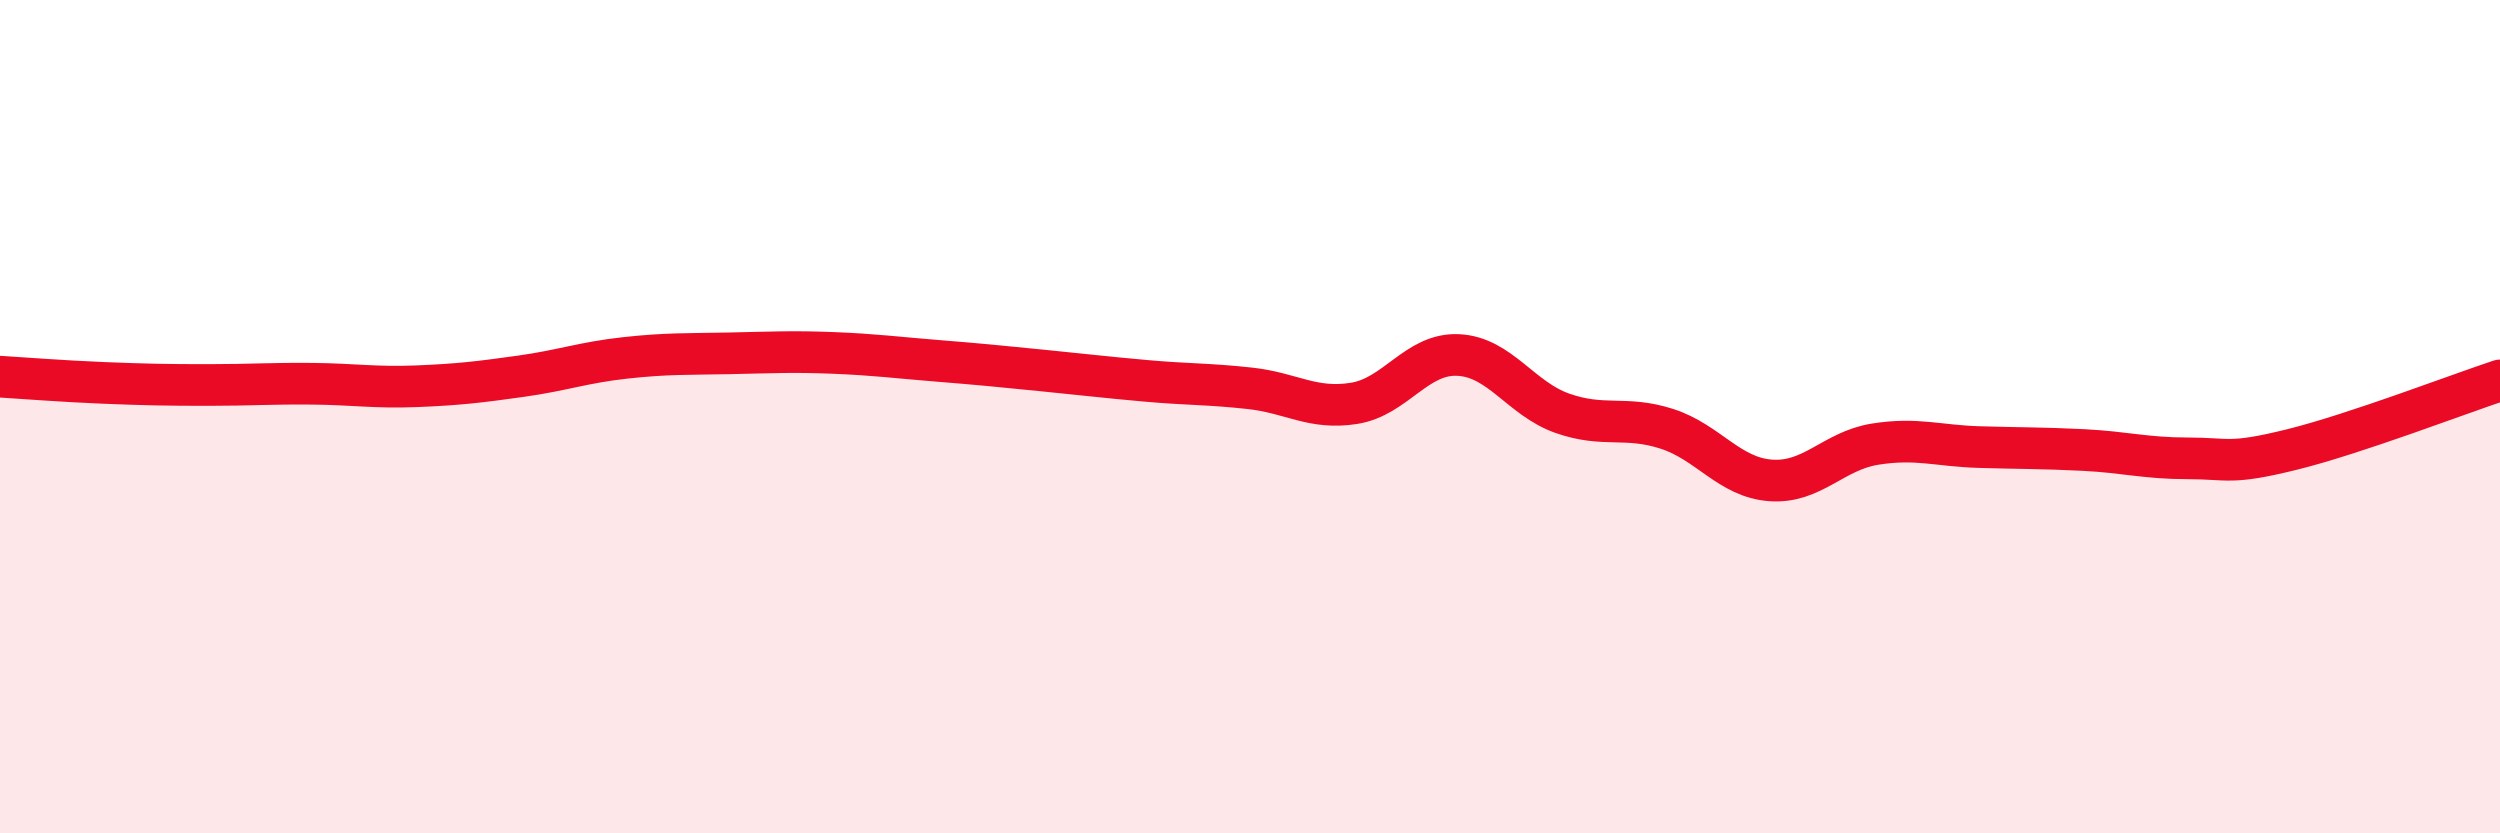
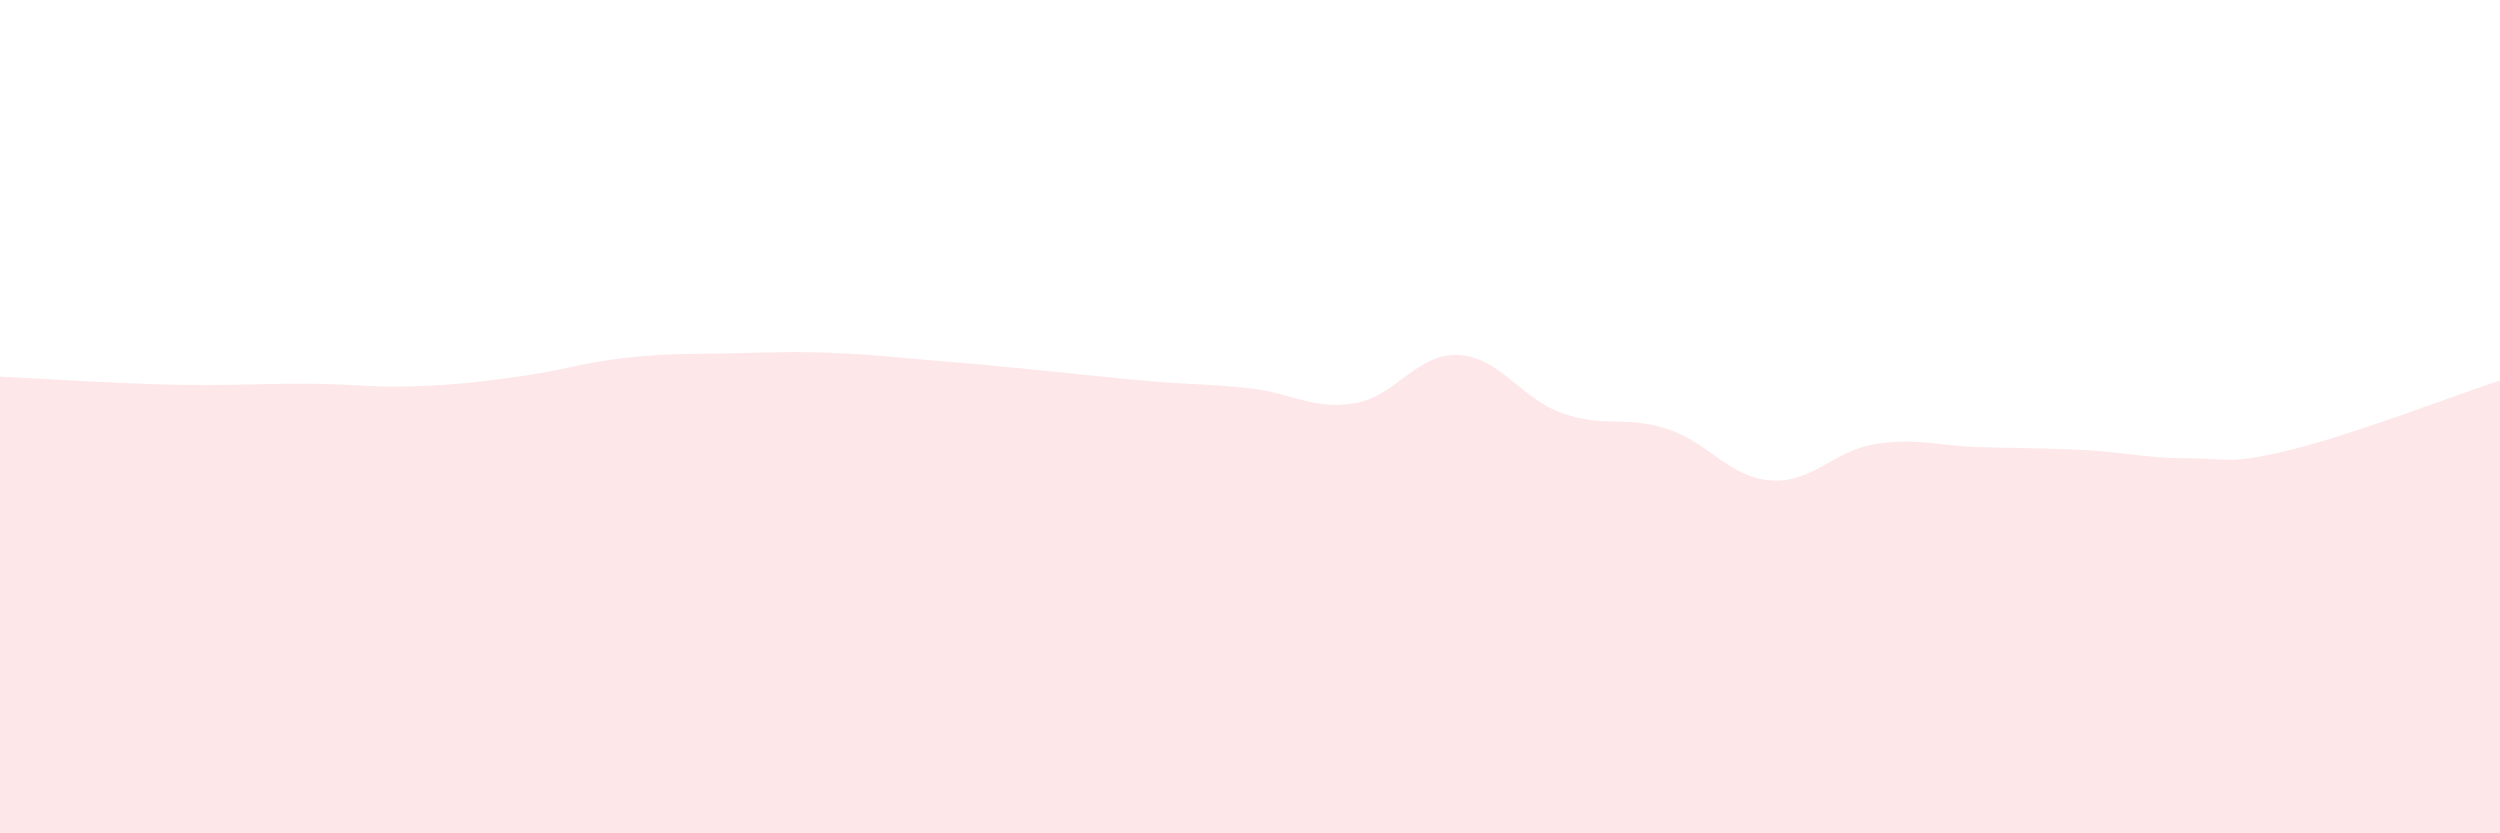
<svg xmlns="http://www.w3.org/2000/svg" width="60" height="20" viewBox="0 0 60 20">
-   <path d="M 0,9.04 C 0.5,9.07 1.5,9.15 2.5,9.19 C 3.5,9.23 4,9.24 5,9.24 C 6,9.24 6.5,9.2 7.5,9.21 C 8.5,9.22 9,9.31 10,9.27 C 11,9.23 11.5,9.17 12.5,9.03 C 13.5,8.89 14,8.7 15,8.59 C 16,8.48 16.5,8.5 17.5,8.48 C 18.5,8.46 19,8.43 20,8.47 C 21,8.51 21.5,8.58 22.5,8.66 C 23.5,8.74 24,8.79 25,8.89 C 26,8.99 26.5,9.05 27.5,9.14 C 28.5,9.23 29,9.21 30,9.32 C 31,9.43 31.5,9.84 32.5,9.68 C 33.5,9.52 34,8.47 35,8.52 C 36,8.57 36.5,9.57 37.5,9.92 C 38.5,10.27 39,9.97 40,10.29 C 41,10.61 41.5,11.46 42.5,11.53 C 43.5,11.6 44,10.82 45,10.66 C 46,10.5 46.5,10.7 47.5,10.73 C 48.5,10.76 49,10.75 50,10.8 C 51,10.85 51.5,11 52.5,11 C 53.5,11 53.5,11.16 55,10.79 C 56.5,10.42 59,9.46 60,9.13L60 20L0 20Z" fill="#EB0A25" opacity="0.1" stroke-linecap="round" stroke-linejoin="round" />
-   <path d="M 0,9.04 C 0.5,9.07 1.5,9.15 2.5,9.19 C 3.5,9.23 4,9.24 5,9.24 C 6,9.24 6.5,9.2 7.5,9.21 C 8.5,9.22 9,9.31 10,9.27 C 11,9.23 11.5,9.17 12.5,9.03 C 13.5,8.89 14,8.7 15,8.59 C 16,8.48 16.5,8.5 17.5,8.48 C 18.5,8.46 19,8.43 20,8.47 C 21,8.51 21.5,8.58 22.5,8.66 C 23.5,8.74 24,8.79 25,8.89 C 26,8.99 26.5,9.05 27.5,9.14 C 28.5,9.23 29,9.21 30,9.32 C 31,9.43 31.5,9.84 32.5,9.68 C 33.5,9.52 34,8.47 35,8.52 C 36,8.57 36.5,9.57 37.5,9.92 C 38.5,10.27 39,9.97 40,10.29 C 41,10.61 41.5,11.46 42.5,11.53 C 43.5,11.6 44,10.82 45,10.66 C 46,10.5 46.5,10.7 47.5,10.73 C 48.5,10.76 49,10.75 50,10.8 C 51,10.85 51.5,11 52.5,11 C 53.5,11 53.5,11.16 55,10.79 C 56.5,10.42 59,9.46 60,9.13" stroke="#EB0A25" stroke-width="1" fill="none" stroke-linecap="round" stroke-linejoin="round" />
+   <path d="M 0,9.04 C 3.5,9.23 4,9.24 5,9.24 C 6,9.24 6.5,9.2 7.5,9.21 C 8.5,9.22 9,9.31 10,9.27 C 11,9.23 11.5,9.17 12.5,9.03 C 13.5,8.89 14,8.7 15,8.59 C 16,8.48 16.5,8.5 17.5,8.48 C 18.5,8.46 19,8.43 20,8.47 C 21,8.51 21.5,8.58 22.5,8.66 C 23.5,8.74 24,8.79 25,8.89 C 26,8.99 26.5,9.05 27.5,9.14 C 28.5,9.23 29,9.21 30,9.32 C 31,9.43 31.5,9.84 32.5,9.68 C 33.5,9.52 34,8.47 35,8.52 C 36,8.57 36.5,9.57 37.5,9.92 C 38.5,10.27 39,9.97 40,10.29 C 41,10.61 41.5,11.46 42.5,11.53 C 43.5,11.6 44,10.82 45,10.66 C 46,10.5 46.5,10.7 47.5,10.73 C 48.5,10.76 49,10.75 50,10.8 C 51,10.85 51.5,11 52.5,11 C 53.5,11 53.5,11.16 55,10.79 C 56.5,10.42 59,9.46 60,9.13L60 20L0 20Z" fill="#EB0A25" opacity="0.1" stroke-linecap="round" stroke-linejoin="round" />
</svg>